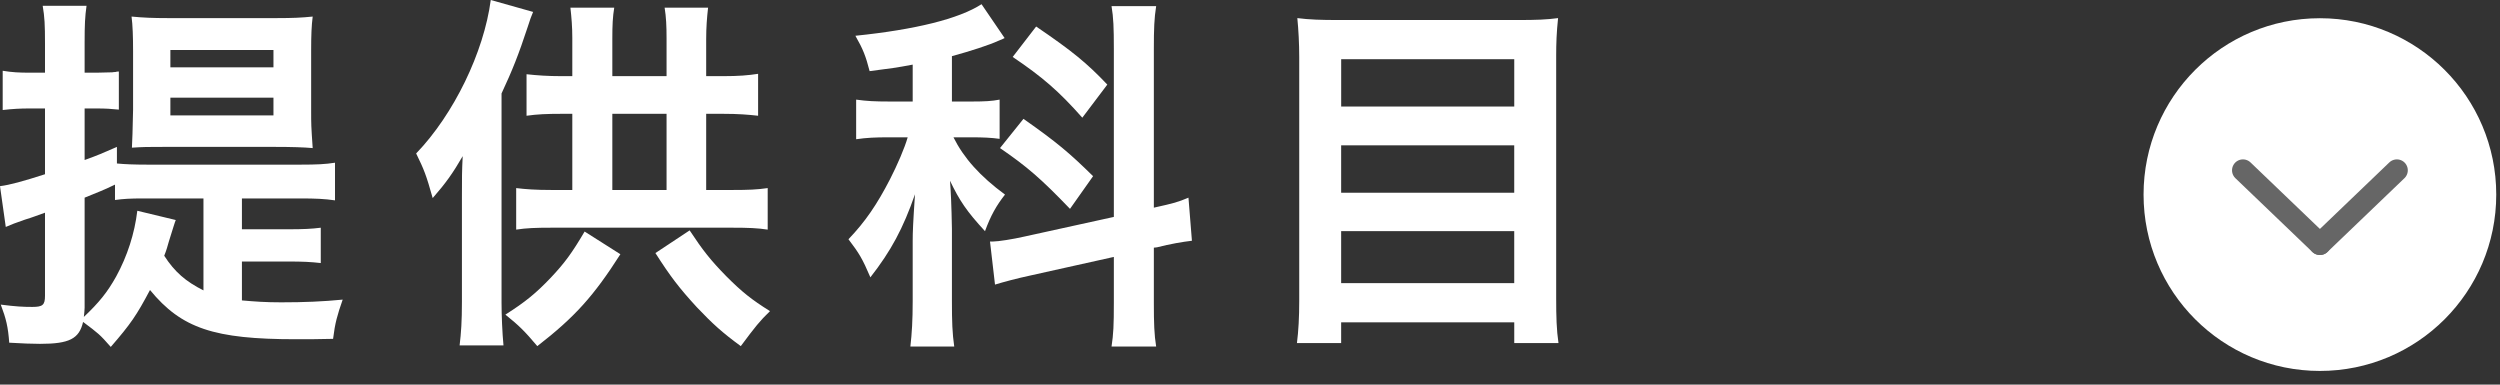
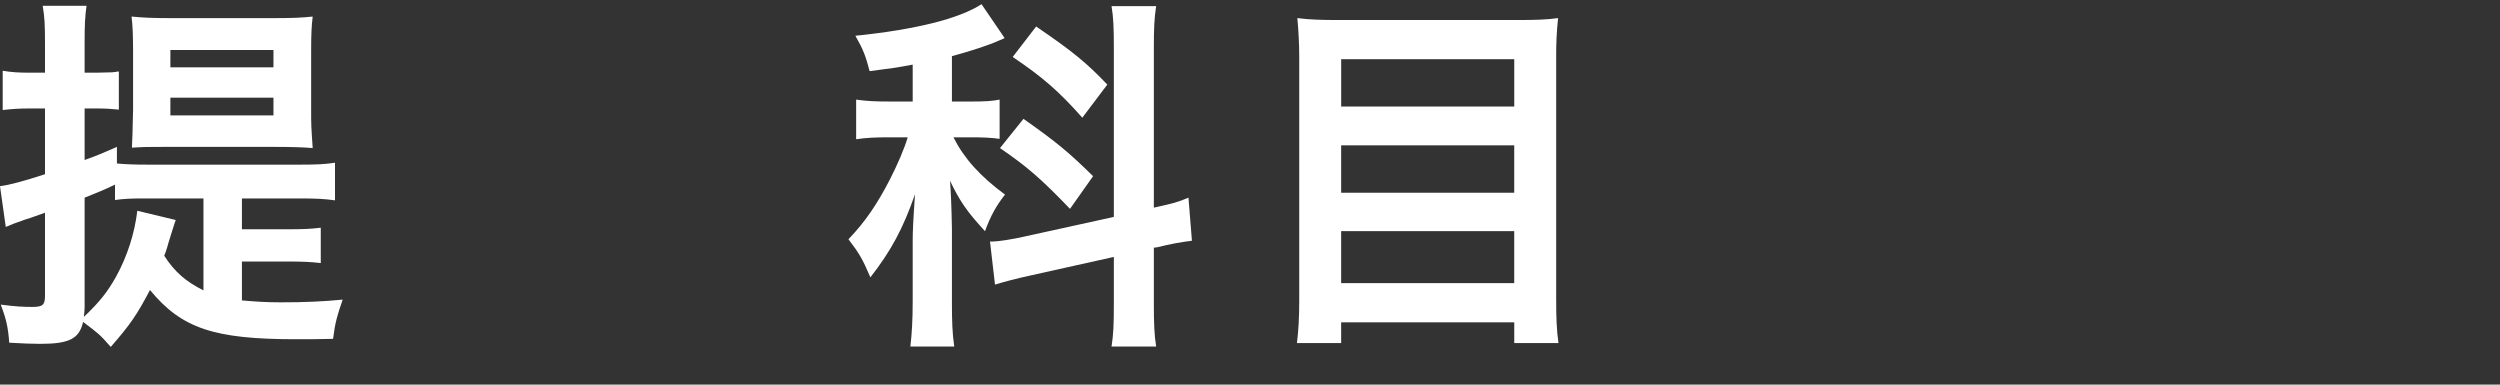
<svg xmlns="http://www.w3.org/2000/svg" width="104px" height="16px" viewBox="0 0 104 16" version="1.1">
  <rect x="0" y="0" width="104" height="16" fill="#333333" stroke="none" />
  <title>program-subject-ico-01</title>
  <desc>Created with Sketch.</desc>
  <defs />
  <g id="Page-1" stroke="none" stroke-width="1" fill="none" fill-rule="evenodd">
    <g id="pc" transform="translate(-638, -4021)">
      <g id="program-subject-ico-01" transform="translate(638, 4021)">
        <path d="M7.088,4.801 L11.376,4.801 L11.376,4.063 L7.088,4.063 L7.088,4.801 Z M7.088,2.801 L11.376,2.801 L11.376,2.079 L7.088,2.079 L7.088,2.801 Z M6.768,6.111 C6.112,6.111 6,6.111 5.488,6.143 C5.504,5.887 5.52,5.361 5.536,4.561 L5.536,2.127 C5.536,1.536 5.52,1.04 5.472,0.689 C5.968,0.737 6.384,0.753 6.96,0.753 L11.536,0.753 C12.16,0.753 12.544,0.737 13.008,0.689 C12.96,1.057 12.944,1.488 12.944,2.063 L12.944,4.609 C12.944,5.185 12.944,5.216 13.008,6.16 C12.64,6.127 12.128,6.111 11.472,6.111 L6.768,6.111 Z M7.312,9.153 C7.264,9.265 7.216,9.441 7.024,10.048 C6.96,10.272 6.928,10.4 6.832,10.639 C7.264,11.311 7.728,11.711 8.464,12.08 L8.464,8.255 L5.968,8.255 C5.424,8.255 5.136,8.271 4.784,8.32 L4.784,7.68 C4.352,7.888 4.08,7.999 3.52,8.223 L3.52,12.8 C3.52,12.928 3.504,13.008 3.488,13.184 C4.128,12.577 4.464,12.16 4.832,11.503 C5.296,10.656 5.6,9.713 5.712,8.768 L7.312,9.153 Z M10.064,12.497 C10.592,12.544 11.04,12.577 11.696,12.577 C12.656,12.577 13.44,12.544 14.256,12.464 C14.032,13.104 13.936,13.44 13.856,14.096 C13.328,14.112 12.736,14.112 12.304,14.112 C8.912,14.112 7.552,13.664 6.24,12.064 C5.68,13.121 5.44,13.472 4.608,14.432 C4.144,13.904 4.096,13.872 3.456,13.392 C3.296,14.096 2.88,14.304 1.664,14.304 C1.328,14.304 0.928,14.288 0.384,14.256 C0.336,13.6 0.256,13.264 0.032,12.672 C0.656,12.752 0.96,12.768 1.344,12.768 C1.776,12.768 1.872,12.688 1.872,12.304 L1.872,8.848 C1.552,8.96 1.36,9.04 1.04,9.136 C0.656,9.265 0.464,9.345 0.24,9.441 L0,7.744 C0.4,7.696 0.976,7.537 1.872,7.248 L1.872,4.512 L1.216,4.512 C0.864,4.512 0.528,4.528 0.112,4.577 L0.112,2.944 C0.496,3.008 0.8,3.024 1.232,3.024 L1.872,3.024 L1.872,1.808 C1.872,1.04 1.856,0.705 1.776,0.241 L3.6,0.241 C3.536,0.688 3.52,1.024 3.52,1.792 L3.52,3.024 L4.016,3.024 C4.64,3.008 4.64,3.008 4.672,3.008 C4.688,3.008 4.736,2.993 4.816,2.993 C4.848,2.976 4.88,2.976 4.944,2.976 L4.944,4.56 C4.64,4.528 4.384,4.512 4.032,4.512 L3.52,4.512 L3.52,6.657 C4.096,6.448 4.24,6.384 4.864,6.111 L4.864,6.801 C5.184,6.833 5.584,6.849 6.128,6.849 L12.512,6.849 C13.152,6.849 13.536,6.833 13.936,6.769 L13.936,8.335 C13.504,8.271 13.104,8.255 12.512,8.255 L10.064,8.255 L10.064,9.538 L11.984,9.538 C12.624,9.538 12.96,9.521 13.344,9.473 L13.344,10.943 C12.928,10.895 12.592,10.879 11.984,10.879 L10.064,10.879 L10.064,12.497 Z" id="Fill-1" fill="#FFFFFF" />
-         <path d="M28.689,9.584 C29.248,10.432 29.569,10.832 30.209,11.487 C30.864,12.144 31.265,12.464 32.032,12.943 C31.601,13.359 31.424,13.584 30.817,14.399 C30.032,13.824 29.648,13.472 28.992,12.784 C28.256,11.983 27.889,11.504 27.265,10.527 L28.689,9.584 Z M25.473,7.903 L27.729,7.903 L27.729,4.735 L25.473,4.735 L25.473,7.903 Z M27.729,3.168 L27.729,1.6 C27.729,1.088 27.712,0.704 27.648,0.319 L29.456,0.319 C29.409,0.735 29.377,1.136 29.377,1.632 L29.377,3.168 L30.081,3.168 C30.721,3.168 31.12,3.136 31.537,3.071 L31.537,4.815 C31.12,4.768 30.704,4.735 30.081,4.735 L29.377,4.735 L29.377,7.903 L30.465,7.903 C31.137,7.903 31.505,7.888 31.936,7.824 L31.936,9.552 C31.52,9.487 31.12,9.472 30.465,9.472 L22.945,9.472 C22.288,9.472 21.889,9.487 21.473,9.552 L21.473,7.824 C21.857,7.872 22.288,7.903 22.945,7.903 L23.808,7.903 L23.808,4.735 L23.36,4.735 C22.736,4.735 22.352,4.752 21.904,4.815 L21.904,3.088 C22.337,3.136 22.785,3.168 23.36,3.168 L23.808,3.168 L23.808,1.584 C23.808,1.12 23.776,0.735 23.729,0.319 L25.552,0.319 C25.488,0.704 25.473,1.056 25.473,1.6 L25.473,3.168 L27.729,3.168 Z M25.808,10.576 C24.704,12.304 23.921,13.184 22.352,14.399 C21.825,13.775 21.601,13.552 21.024,13.088 C21.857,12.56 22.305,12.191 22.913,11.552 C23.488,10.943 23.793,10.527 24.32,9.632 L25.808,10.576 Z M22.177,0.496 C22.081,0.735 22.064,0.768 21.953,1.12 C21.569,2.288 21.312,2.928 20.864,3.888 L20.864,12.592 C20.864,13.12 20.896,13.855 20.945,14.368 L19.12,14.368 C19.184,13.84 19.216,13.359 19.216,12.56 L19.216,8.208 C19.216,7.328 19.216,7.168 19.248,6.496 C18.832,7.216 18.544,7.616 18,8.24 C17.729,7.279 17.648,7.071 17.312,6.384 C18.881,4.752 20.128,2.176 20.416,0 L22.177,0.496 Z" id="Fill-3" fill="#FFFFFF" />
        <path d="M43.104,1.103 C44.608,2.127 45.216,2.624 46.064,3.519 L45.024,4.896 C44.048,3.792 43.36,3.2 42.128,2.369 L43.104,1.103 Z M42.576,4.944 C43.968,5.92 44.496,6.369 45.472,7.329 L44.512,8.688 C43.296,7.423 42.72,6.928 41.6,6.16 L42.576,4.944 Z M46.336,2.033 C46.336,1.151 46.32,0.736 46.24,0.256 L48.096,0.256 C48.016,0.767 48,1.183 48,2.033 L48,8.639 C48.864,8.447 48.976,8.415 49.44,8.223 L49.584,10.015 C49.184,10.063 48.704,10.143 48.128,10.289 L48,10.303 L48,12.607 C48,13.457 48.016,13.919 48.096,14.416 L46.24,14.416 C46.32,13.887 46.336,13.537 46.336,12.591 L46.336,10.688 L42.88,11.457 C42.288,11.584 41.76,11.727 41.392,11.839 L41.184,10.047 L41.312,10.047 C41.52,10.047 42.128,9.953 42.624,9.839 L46.336,9.024 L46.336,2.033 Z M37.968,2.688 C37.296,2.816 37.056,2.848 36.176,2.959 C36.016,2.336 35.904,2.047 35.584,1.488 C38.08,1.232 39.888,0.784 40.832,0.175 L41.792,1.583 C41.728,1.617 41.728,1.617 41.536,1.696 C41.152,1.873 40.368,2.127 39.6,2.336 L39.6,4.223 L40.448,4.223 C40.96,4.223 41.264,4.207 41.584,4.144 L41.584,5.776 C41.248,5.728 40.88,5.712 40.416,5.712 L39.664,5.712 C40.096,6.577 40.768,7.329 41.808,8.095 C41.456,8.543 41.216,8.96 40.976,9.617 C40.208,8.784 39.92,8.351 39.52,7.519 C39.552,7.904 39.584,8.576 39.6,9.52 L39.6,12.527 C39.6,13.392 39.616,13.855 39.696,14.416 L37.872,14.416 C37.936,13.855 37.968,13.312 37.968,12.527 L37.968,10.033 C37.968,9.665 37.984,9.248 38.064,8.081 C37.568,9.504 37.072,10.431 36.208,11.537 C35.872,10.752 35.744,10.543 35.296,9.953 C36,9.216 36.48,8.511 37.024,7.457 C37.328,6.864 37.632,6.16 37.76,5.712 L36.96,5.712 C36.432,5.712 36.048,5.728 35.616,5.792 L35.616,4.144 C36.048,4.207 36.416,4.223 36.992,4.223 L37.968,4.223 L37.968,2.688 Z" id="Fill-4" fill="#FFFFFF" />
        <path d="M55.792,11.777 L62.992,11.777 L62.992,9.616 L55.792,9.616 L55.792,11.777 Z M55.792,8.017 L62.992,8.017 L62.992,6.047 L55.792,6.047 L55.792,8.017 Z M55.793,4.433 L62.993,4.433 L62.993,2.463 L55.793,2.463 L55.793,4.433 Z M63.168,0.833 C63.889,0.833 64.353,0.817 64.816,0.753 C64.752,1.361 64.737,1.808 64.737,2.32 L64.737,12.401 C64.737,13.183 64.752,13.727 64.833,14.271 L62.993,14.271 L62.993,13.408 L55.792,13.408 L55.792,14.271 L53.953,14.271 C54.017,13.759 54.048,13.2 54.048,12.528 L54.048,2.383 C54.048,1.808 54.017,1.248 53.969,0.753 C54.464,0.817 54.96,0.833 55.681,0.833 L63.168,0.833 Z" id="Fill-5" fill="#FFFFFF" />
-         <path d="M103.844,8.095 C103.844,12.146 100.56,15.431 96.508,15.431 C92.456,15.431 89.172,12.146 89.172,8.095 C89.172,4.043 92.456,0.758 96.508,0.758 C100.56,0.758 103.844,4.043 103.844,8.095" id="Fill-6" fill="#FFFFFF" />
-         <path d="M99.709,10.153 L96.508,7.085" id="Stroke-7" stroke="#666666" stroke-width="0.909" stroke-linecap="round" transform="translate(98.109, 8.619) scale(-1, 1) translate(-98.109, -8.619) " />
-         <path d="M93.306,10.153 L96.507,7.085" id="Stroke-8" stroke="#666666" stroke-width="0.909" stroke-linecap="round" transform="translate(94.907, 8.619) scale(-1, 1) translate(-94.907, -8.619) " />
      </g>
    </g>
  </g>
</svg>